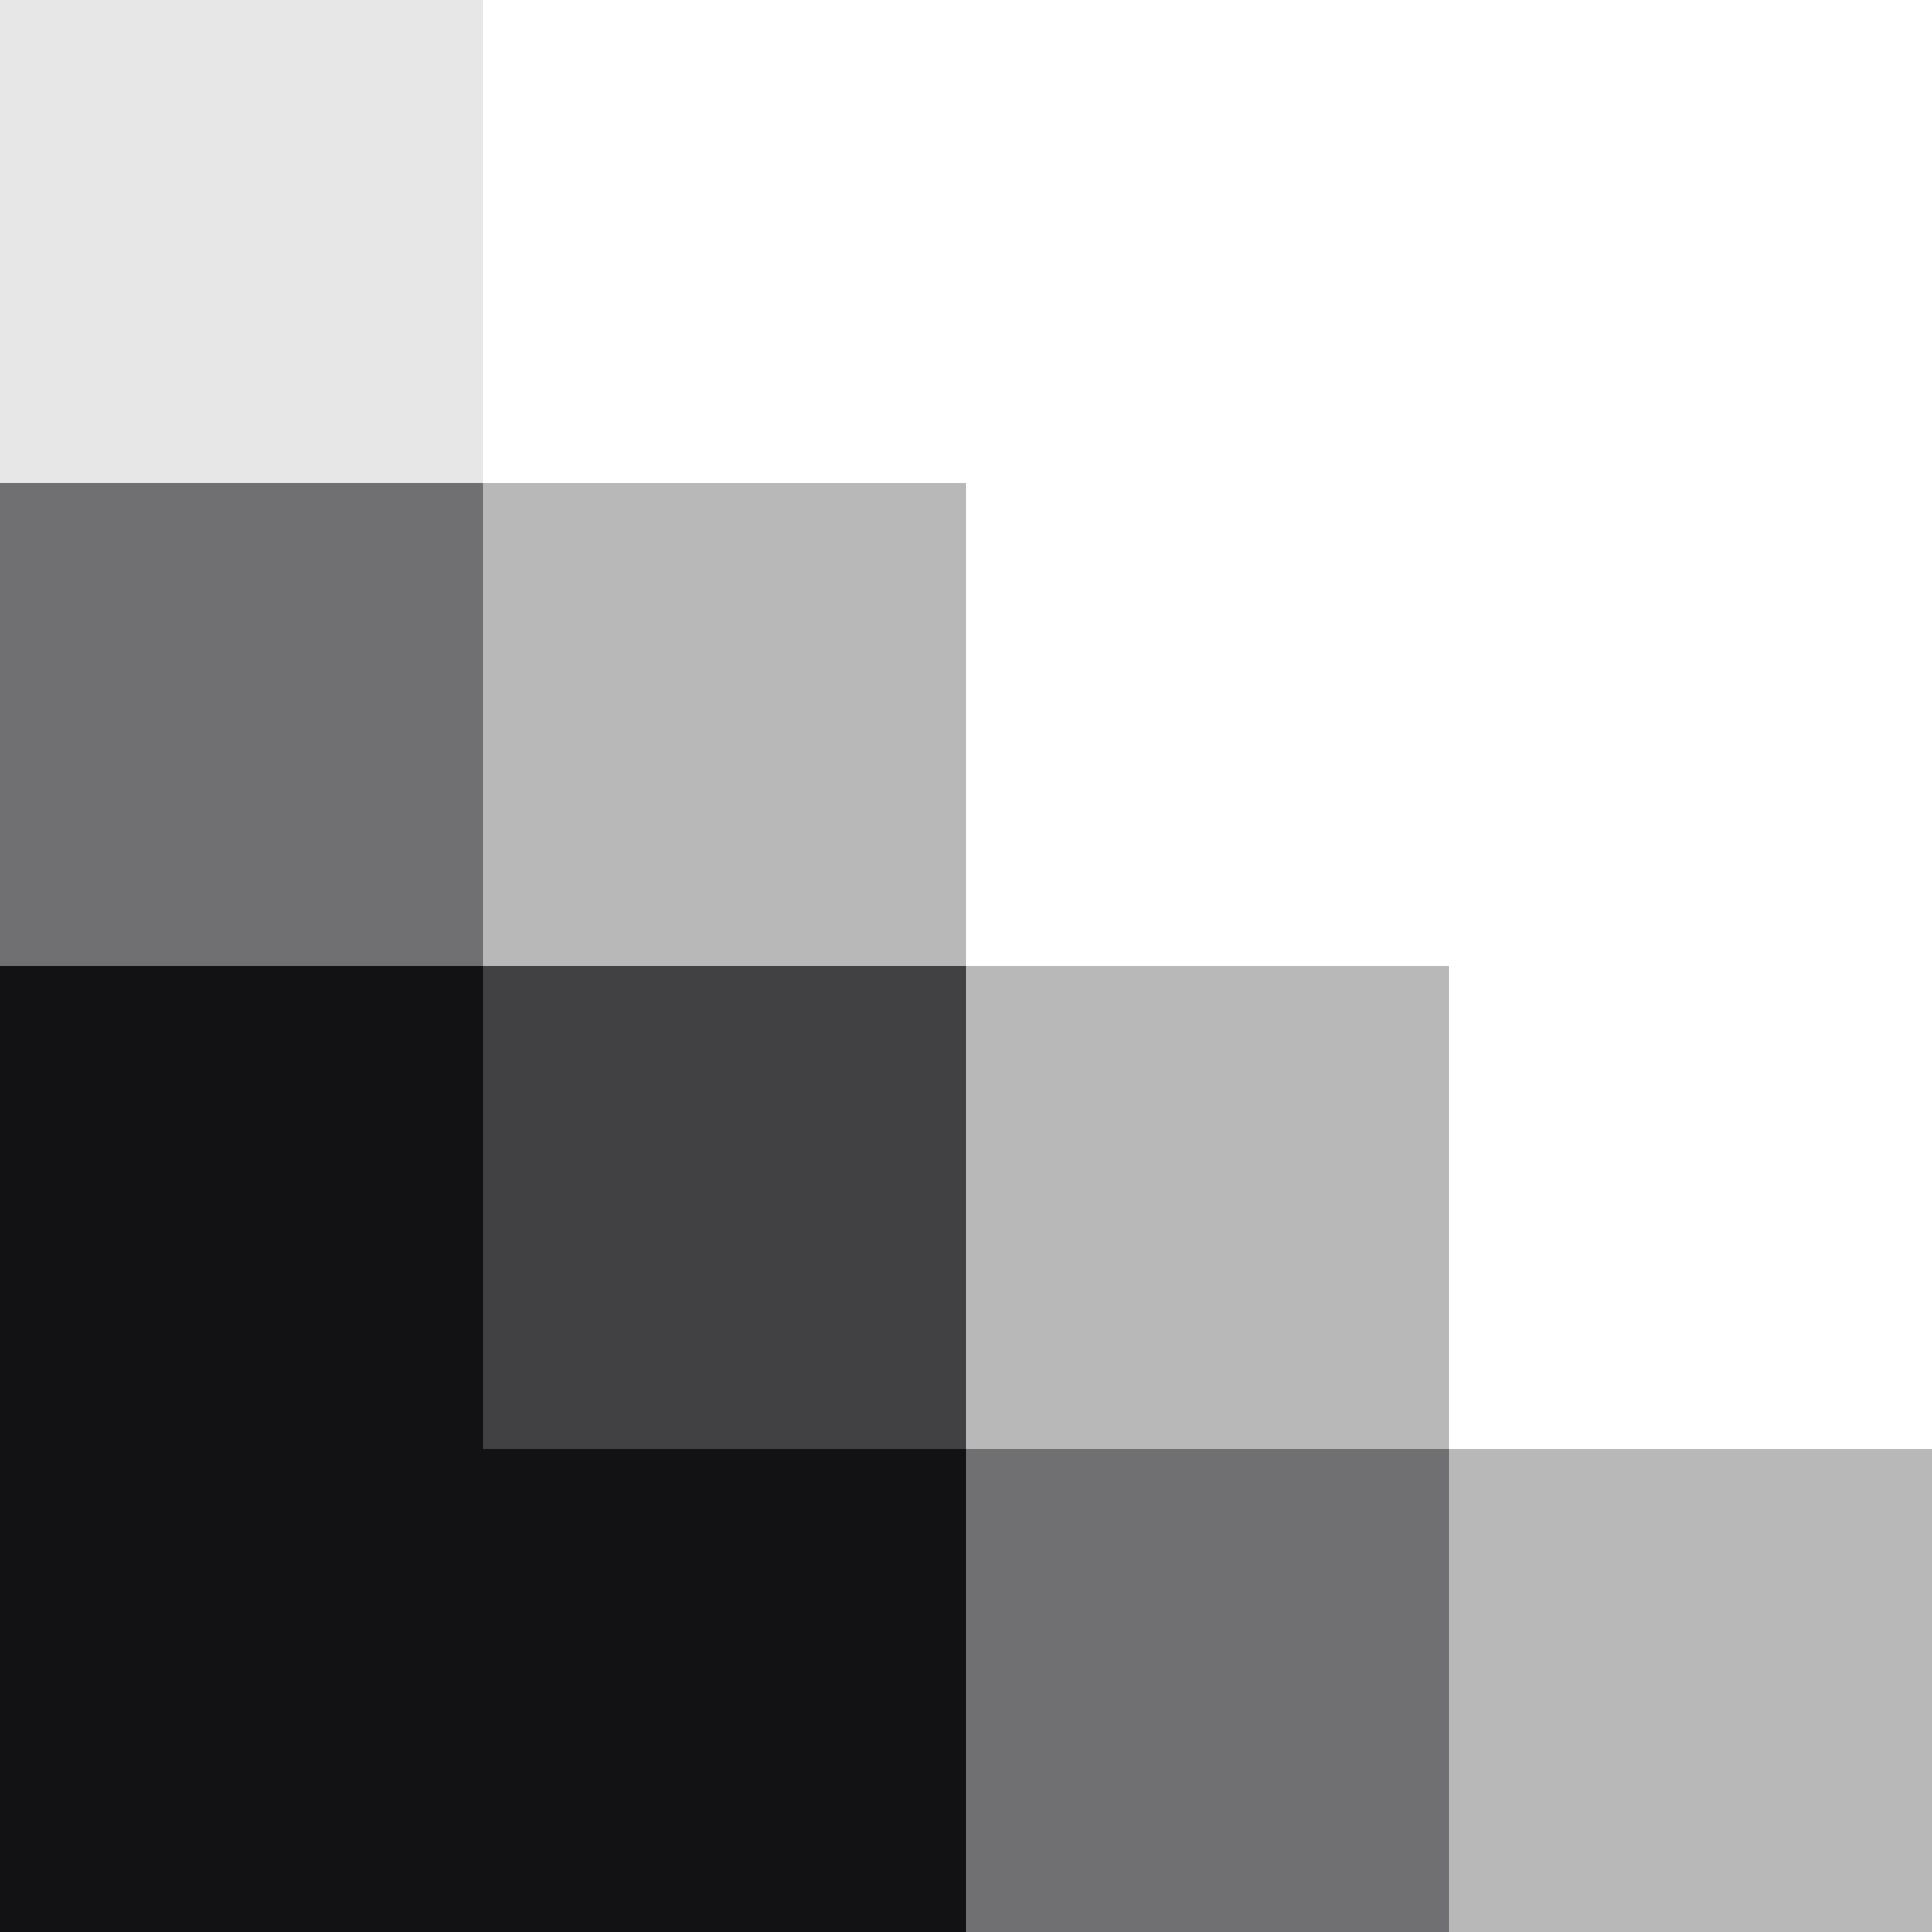
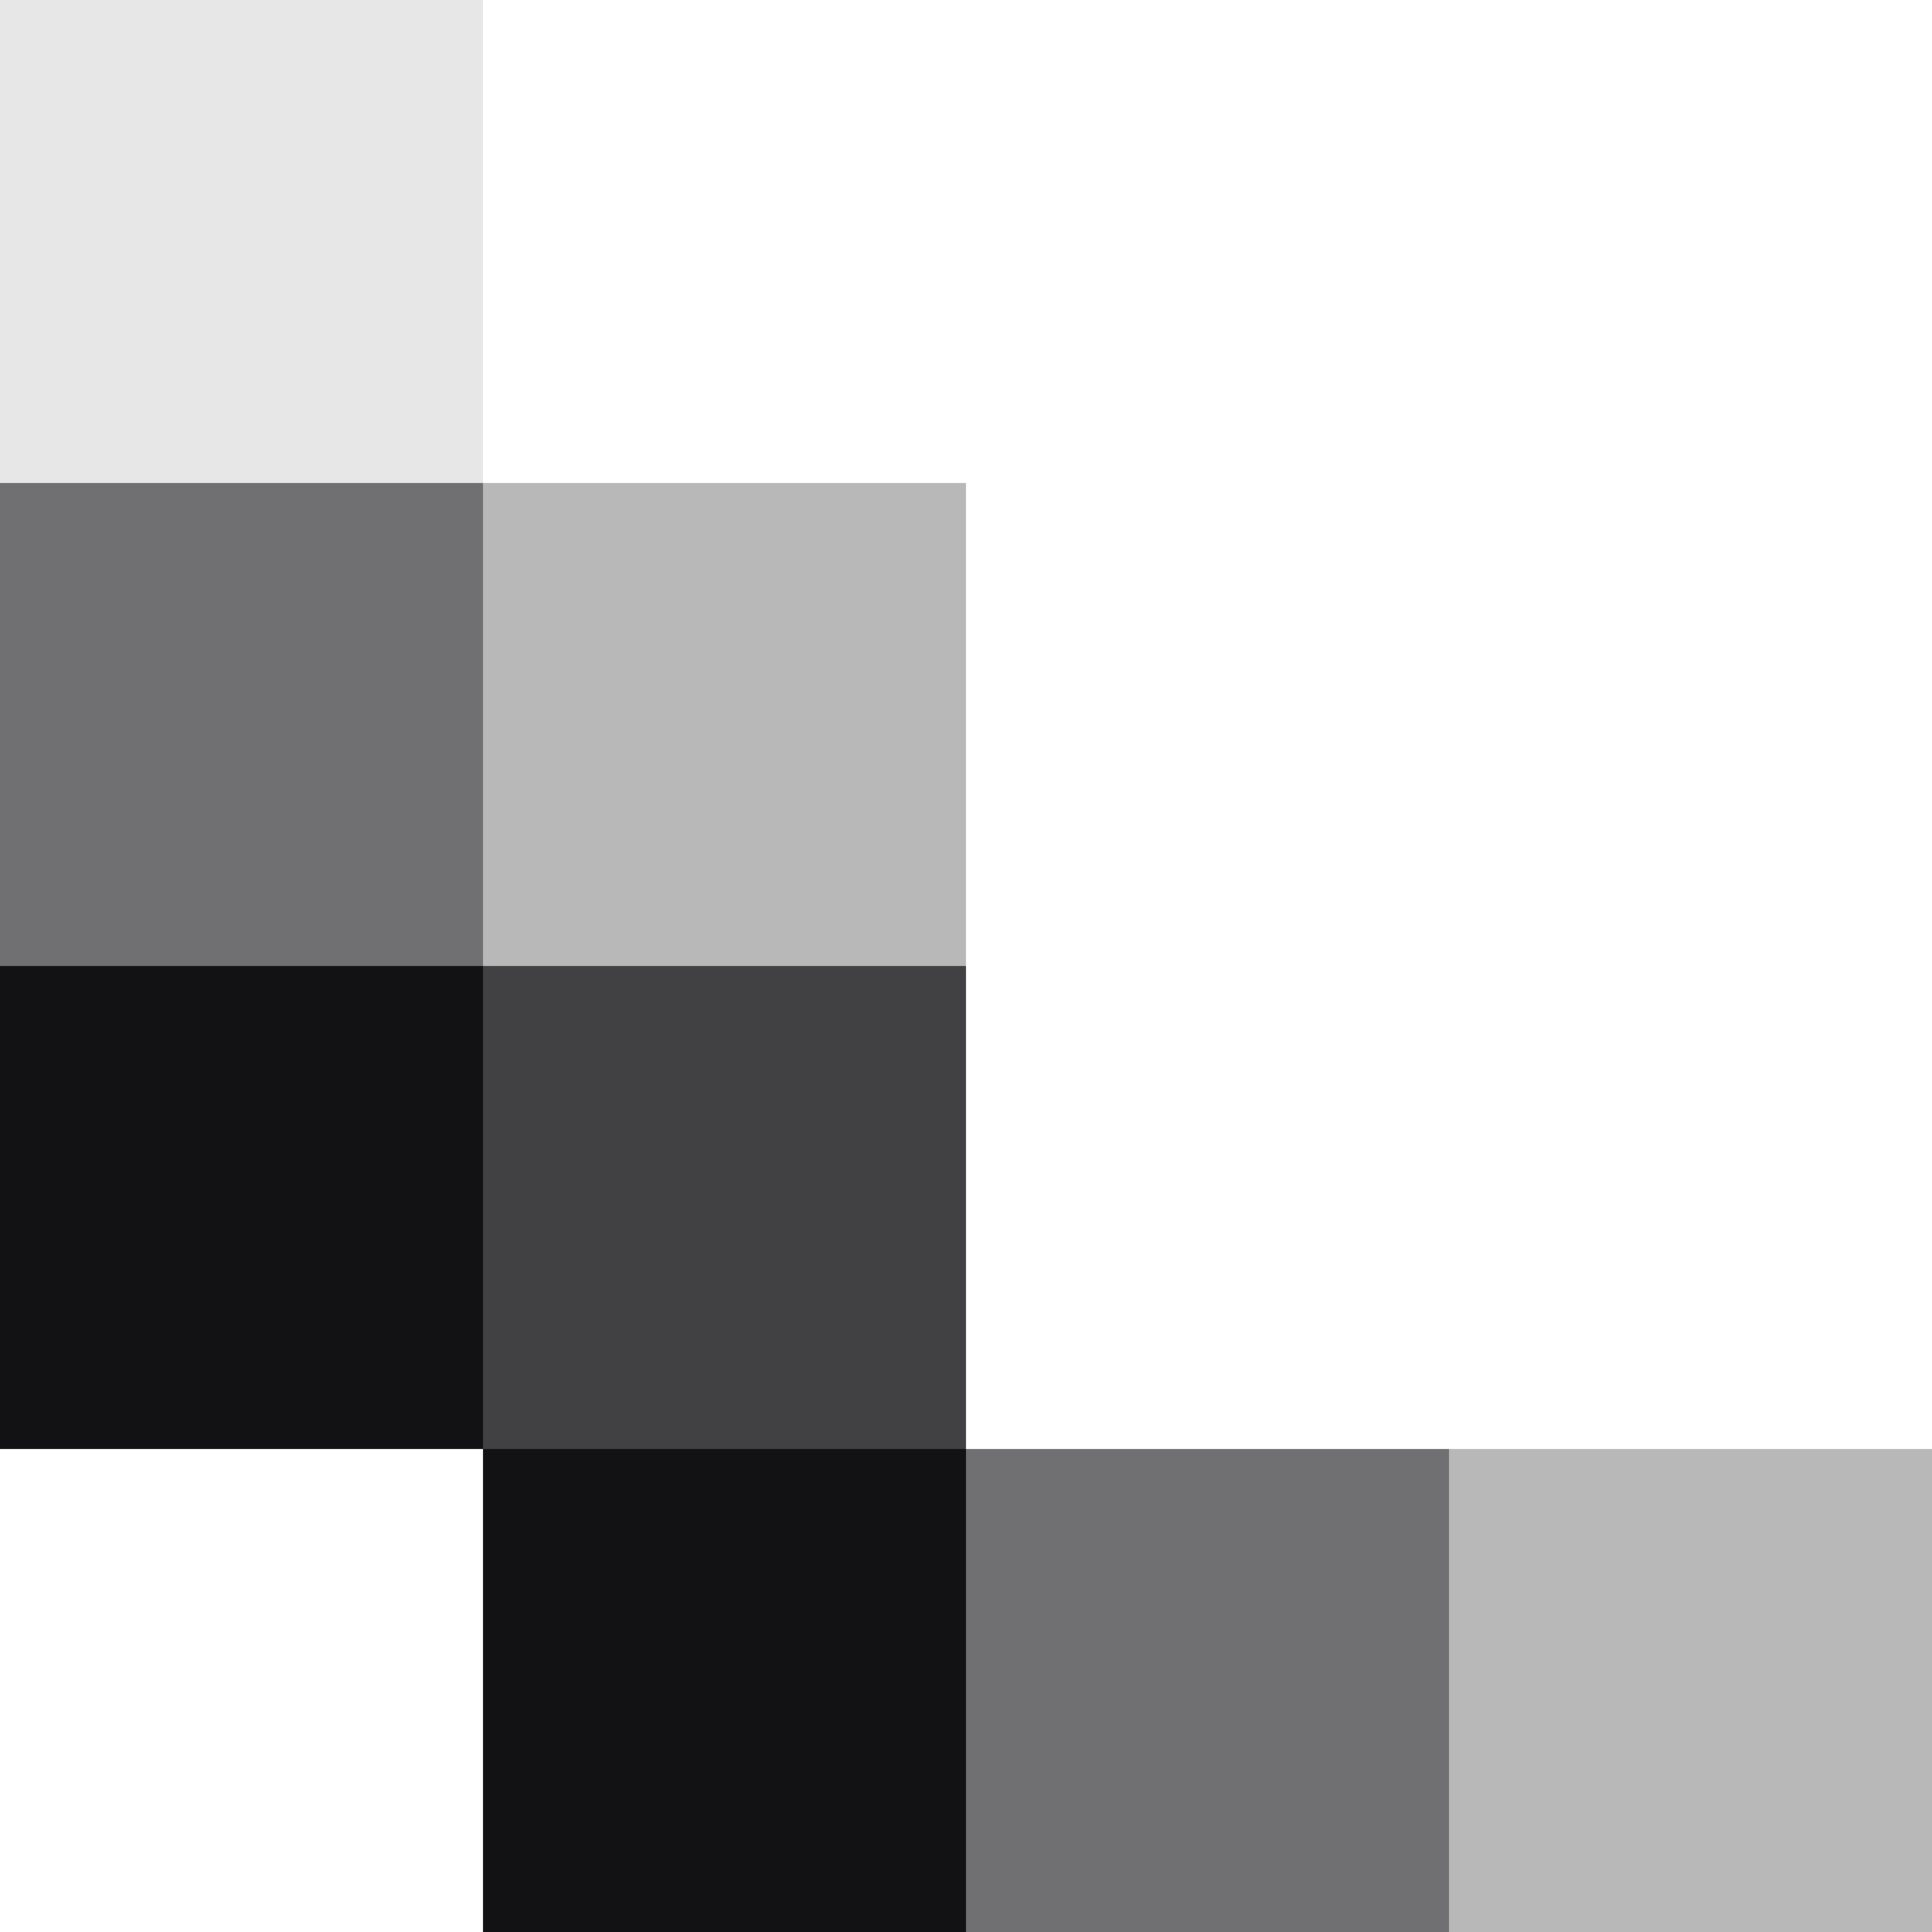
<svg xmlns="http://www.w3.org/2000/svg" width="312" height="312" viewBox="0 0 312 312" fill="none">
-   <path d="M0 234H78V312H0V234Z" fill="#121214" />
  <path d="M78 234H156V312H78V234Z" fill="#121214" />
  <path d="M156 234H234V312H156V234Z" fill="#121214" fill-opacity="0.6" />
-   <path d="M234 234H312V312H234V234Z" fill="#121214" fill-opacity="0.3" />
+   <path d="M234 234H312V312H234V234" fill="#121214" fill-opacity="0.3" />
  <path d="M0 156H78V234H0V156Z" fill="#121214" />
  <path d="M78 156H156V234H78V156Z" fill="#121214" fill-opacity="0.8" />
-   <path d="M156 156H234V234H156V156Z" fill="#121214" fill-opacity="0.3" />
  <path d="M0 78H78V156H0V78Z" fill="#121214" fill-opacity="0.6" />
  <path d="M78 78H156V156H78V78Z" fill="#121214" fill-opacity="0.3" />
  <path d="M0 0H78V78H0V0Z" fill="#121214" fill-opacity="0.1" />
</svg>